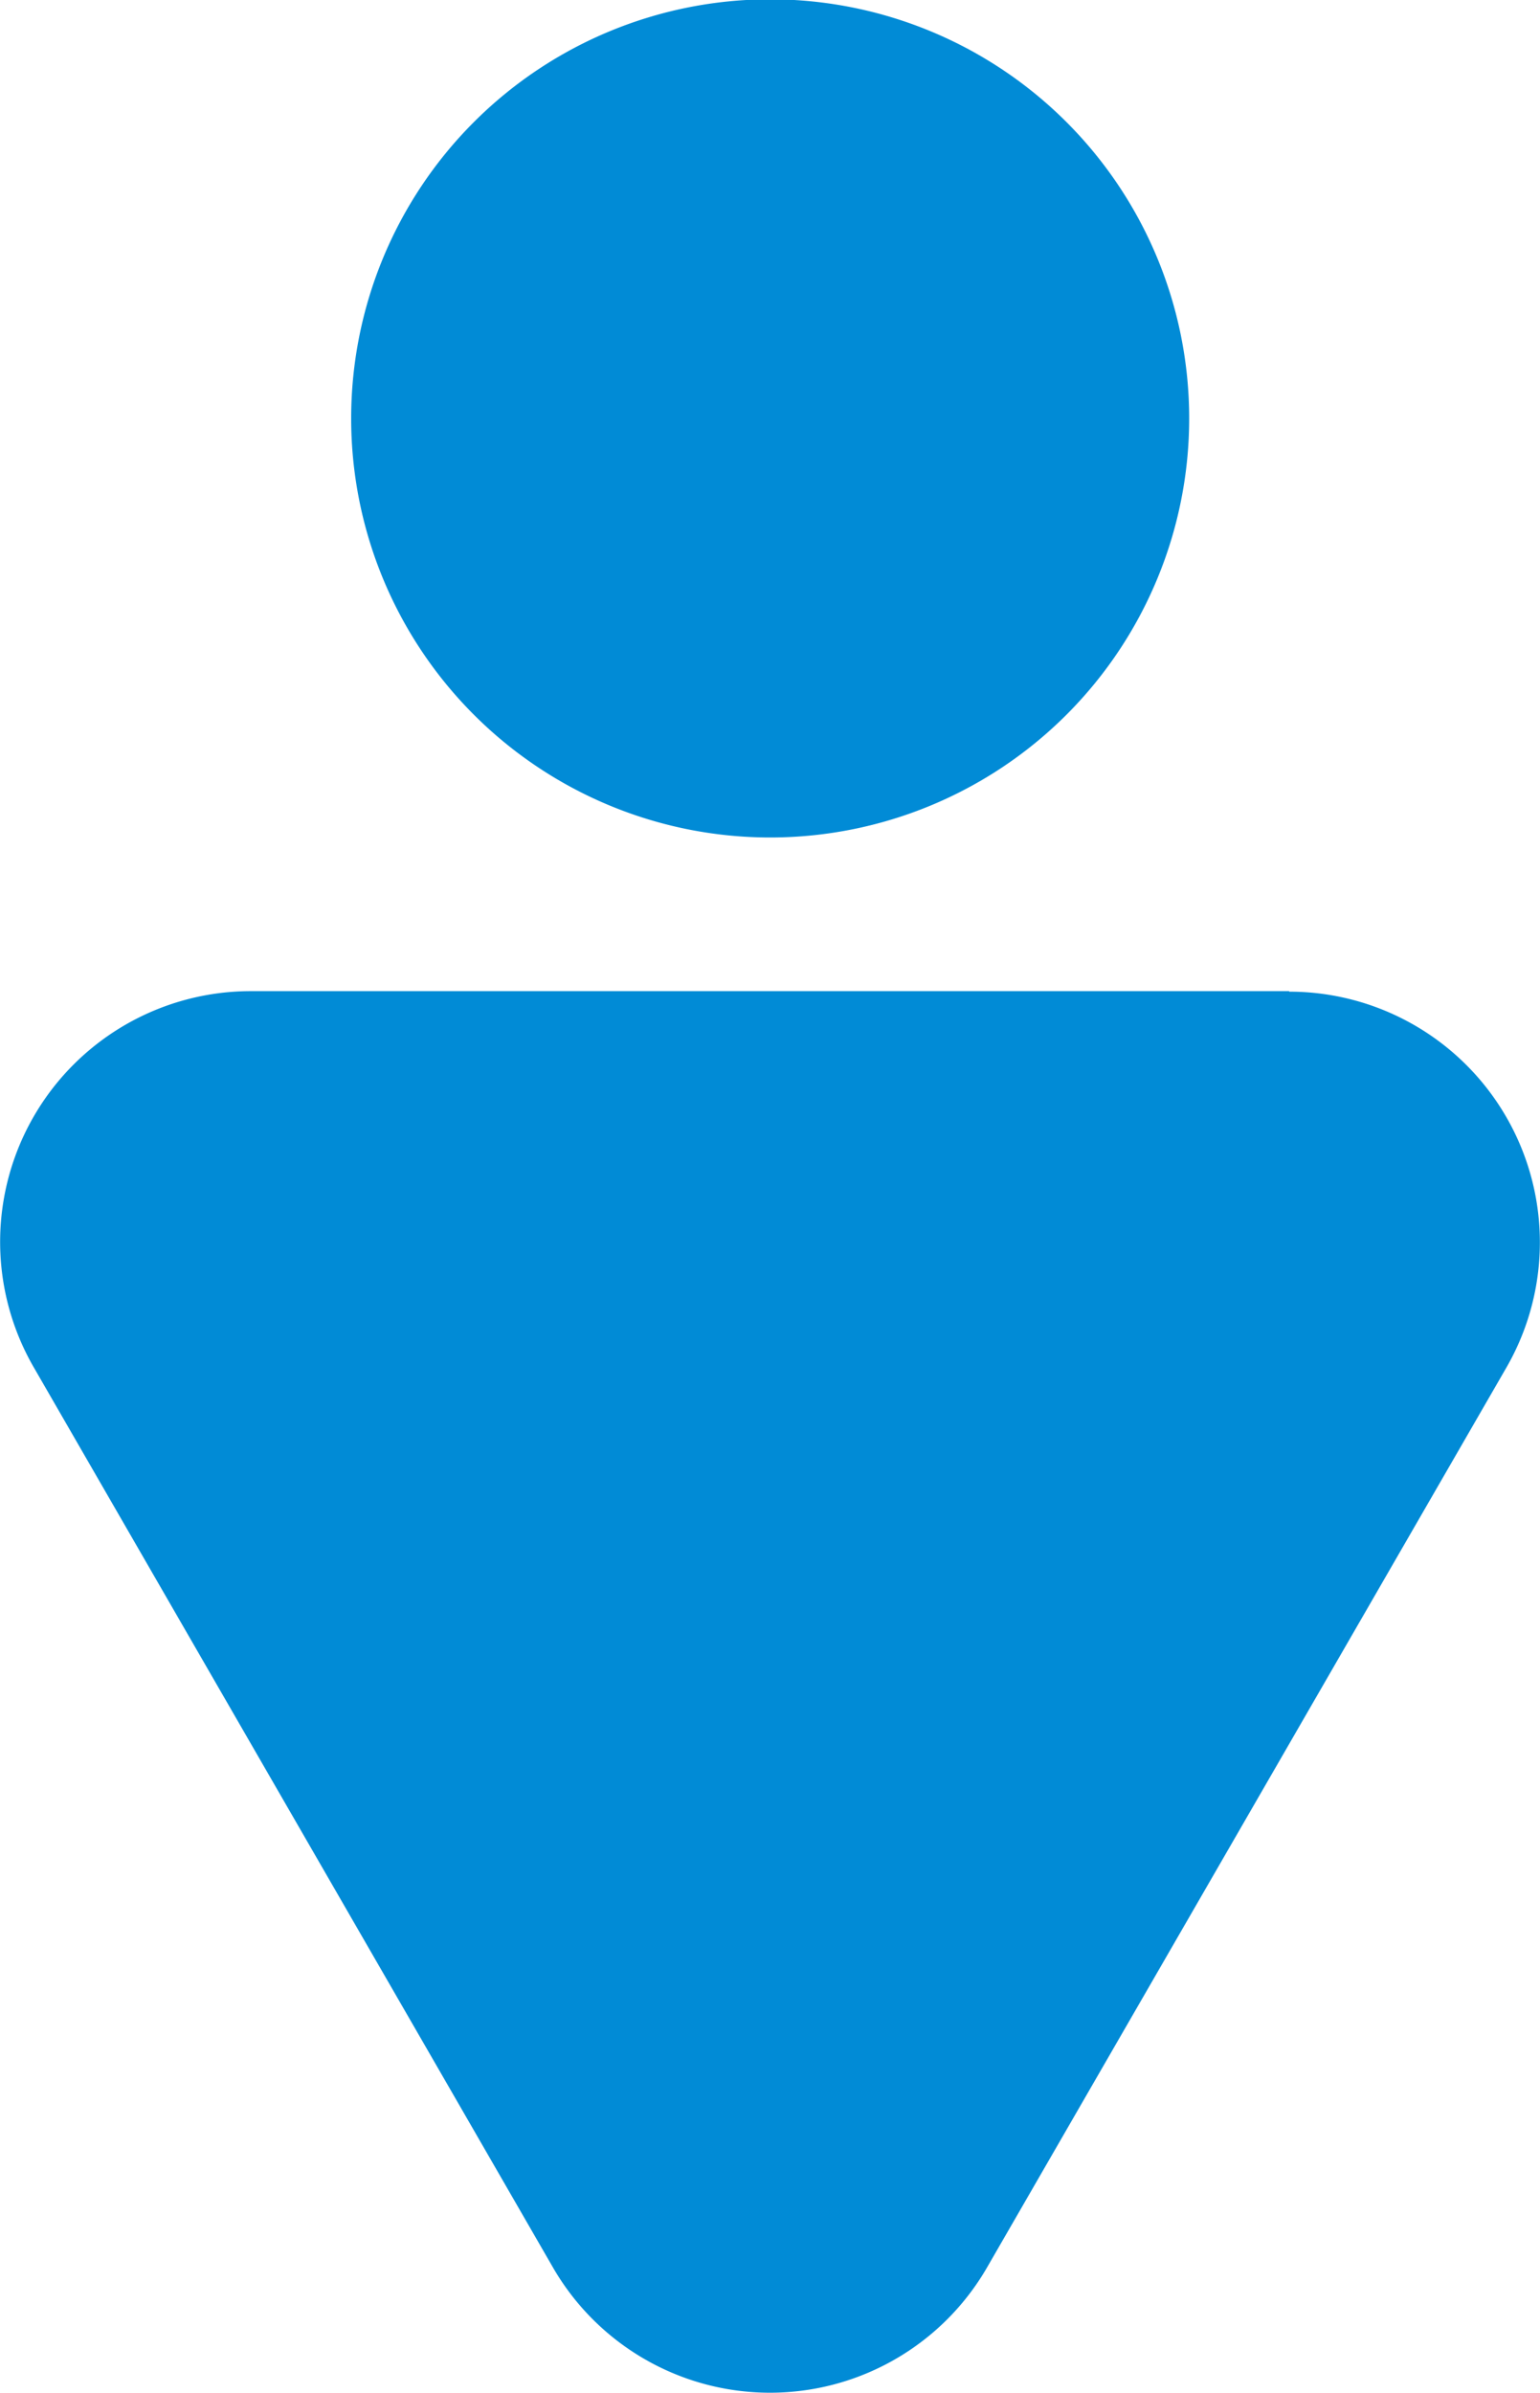
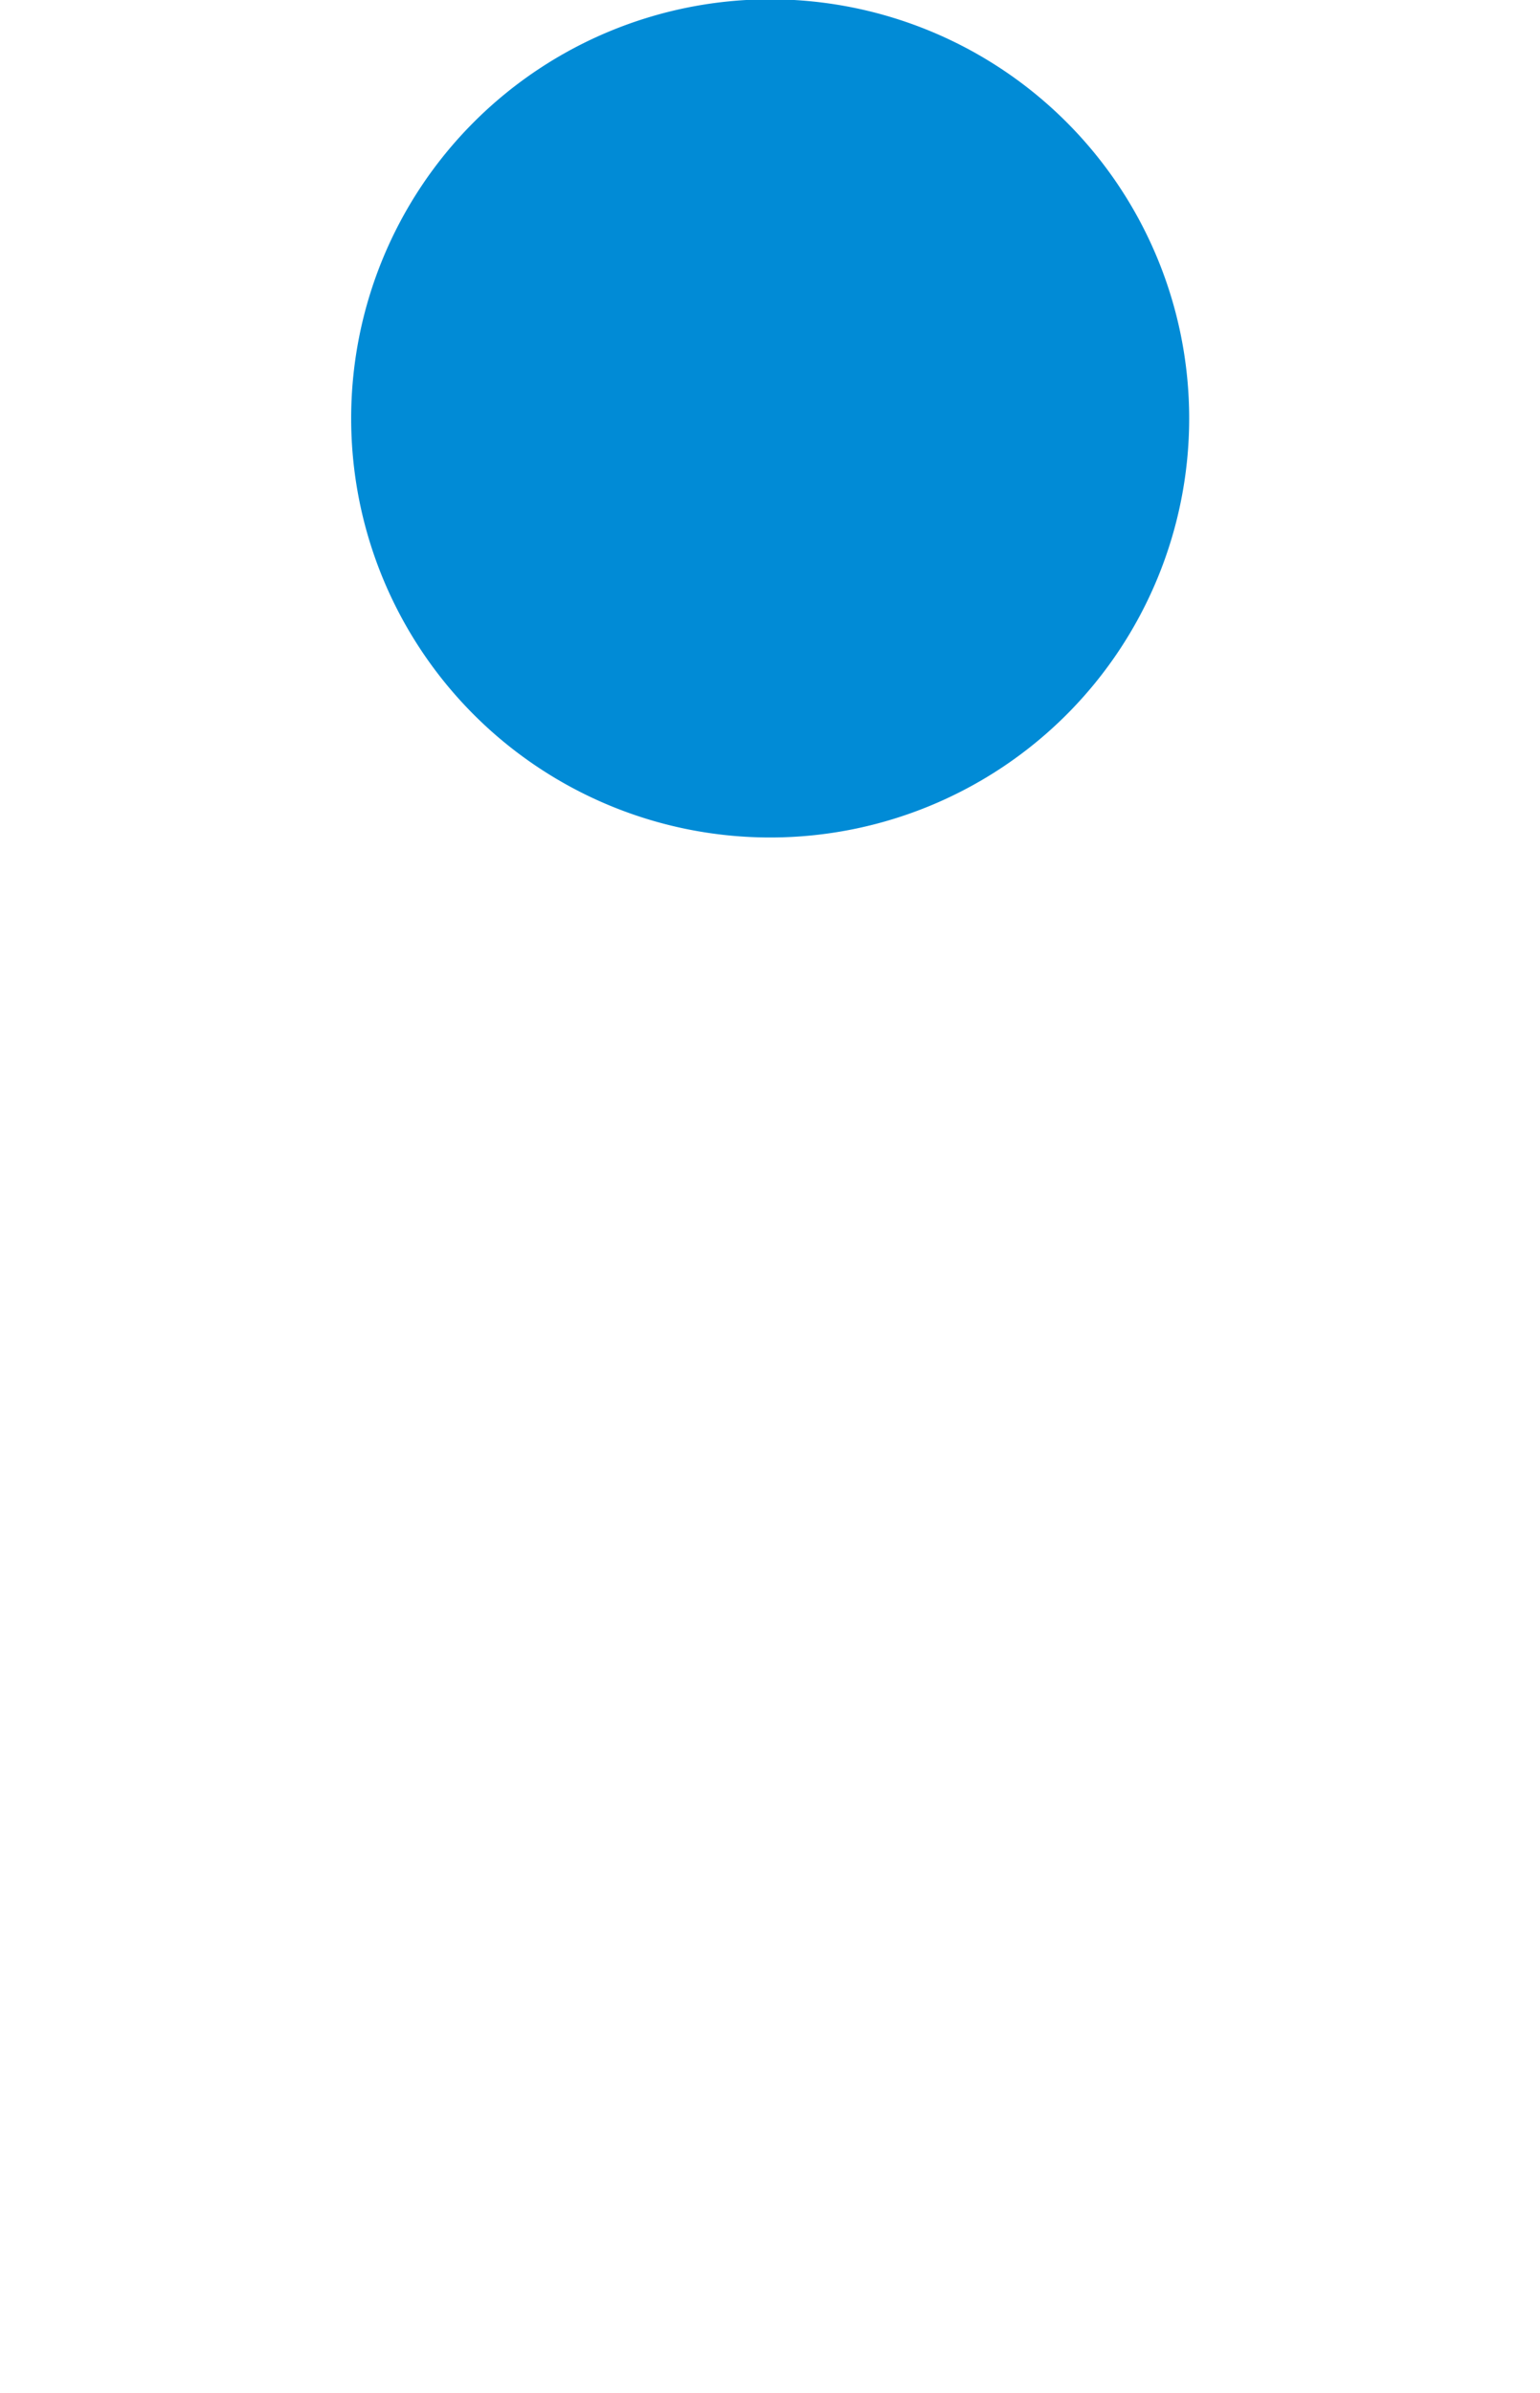
<svg xmlns="http://www.w3.org/2000/svg" width="9.012" height="14" viewBox="0 0 9.012 14">
  <g id="グループ_32846" data-name="グループ 32846" transform="translate(-0.002)">
    <path id="パス_21079" data-name="パス 21079" d="M45.17,4.9a2.452,2.452,0,1,0-2.452-2.452A2.452,2.452,0,0,0,45.17,4.9" transform="translate(-40.661 0)" fill="#018bd6" />
-     <path id="パス_21080" data-name="パス 21080" d="M7.546,120.558H1.47a1.467,1.467,0,0,0-1.271,2.2l3.038,5.266a1.467,1.467,0,0,0,2.542,0l3.038-5.263a1.467,1.467,0,0,0-1.271-2.2" transform="translate(0 -114.759)" fill="#018bd6" />
  </g>
</svg>